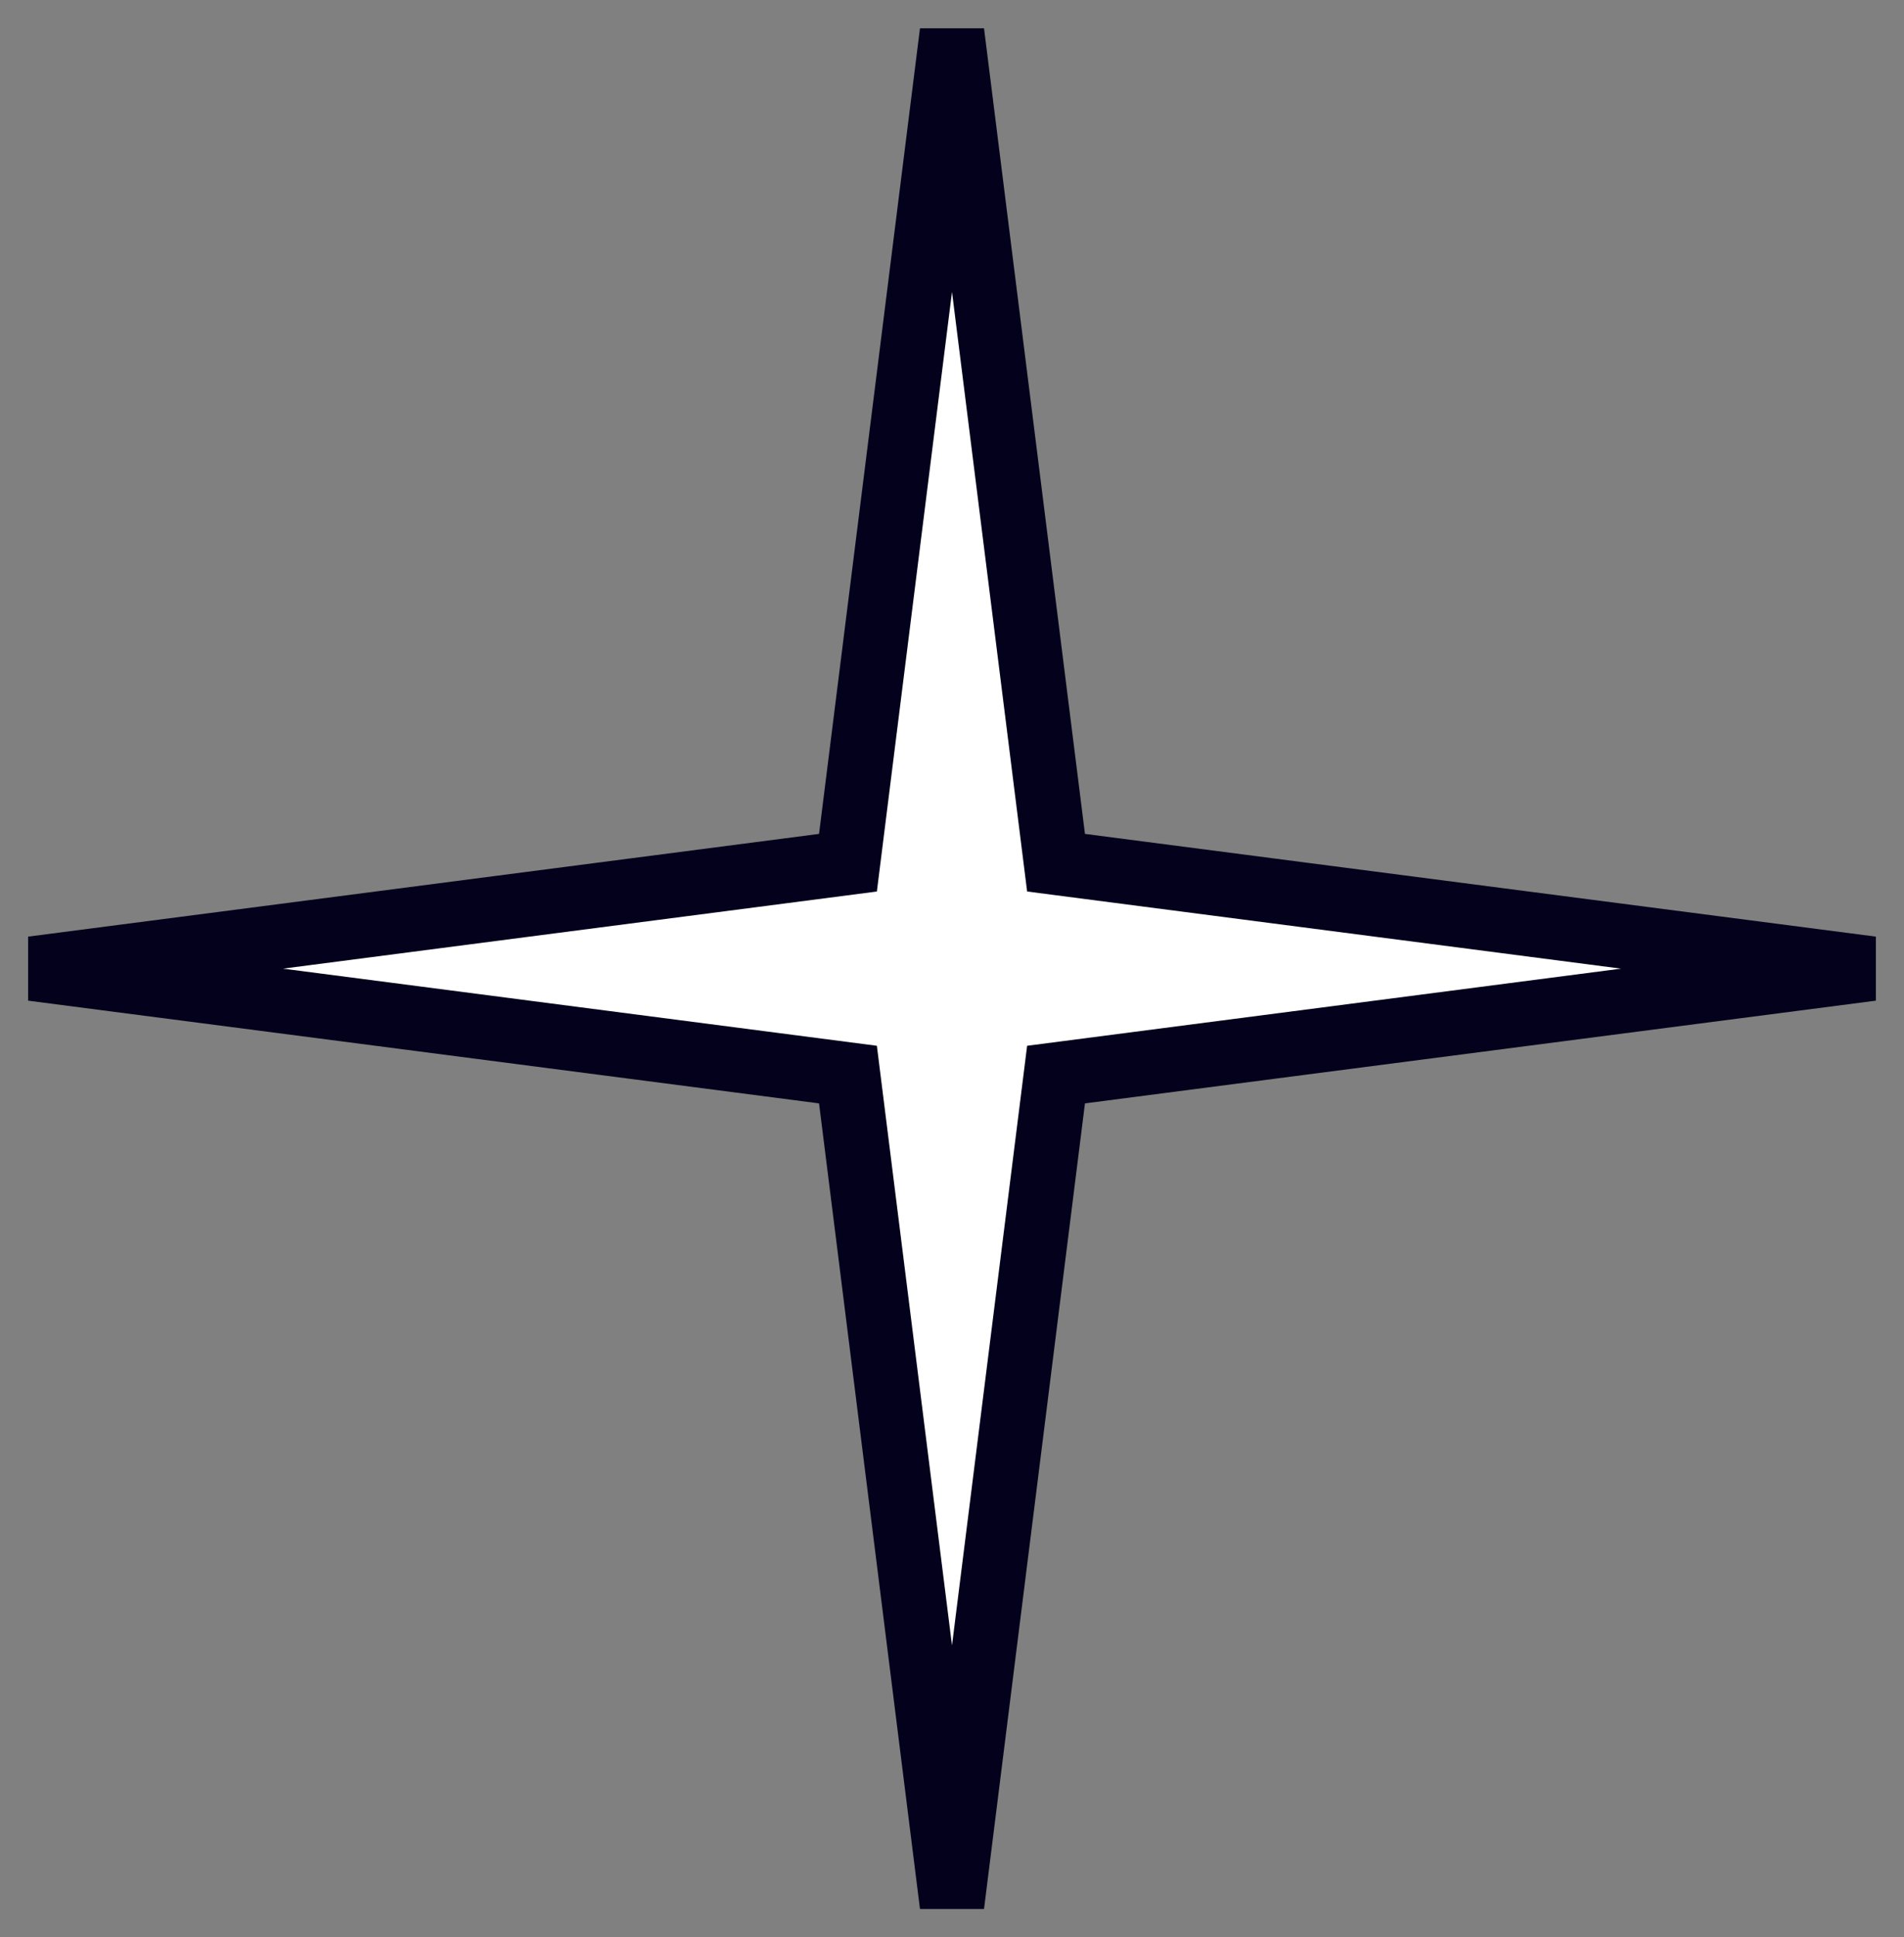
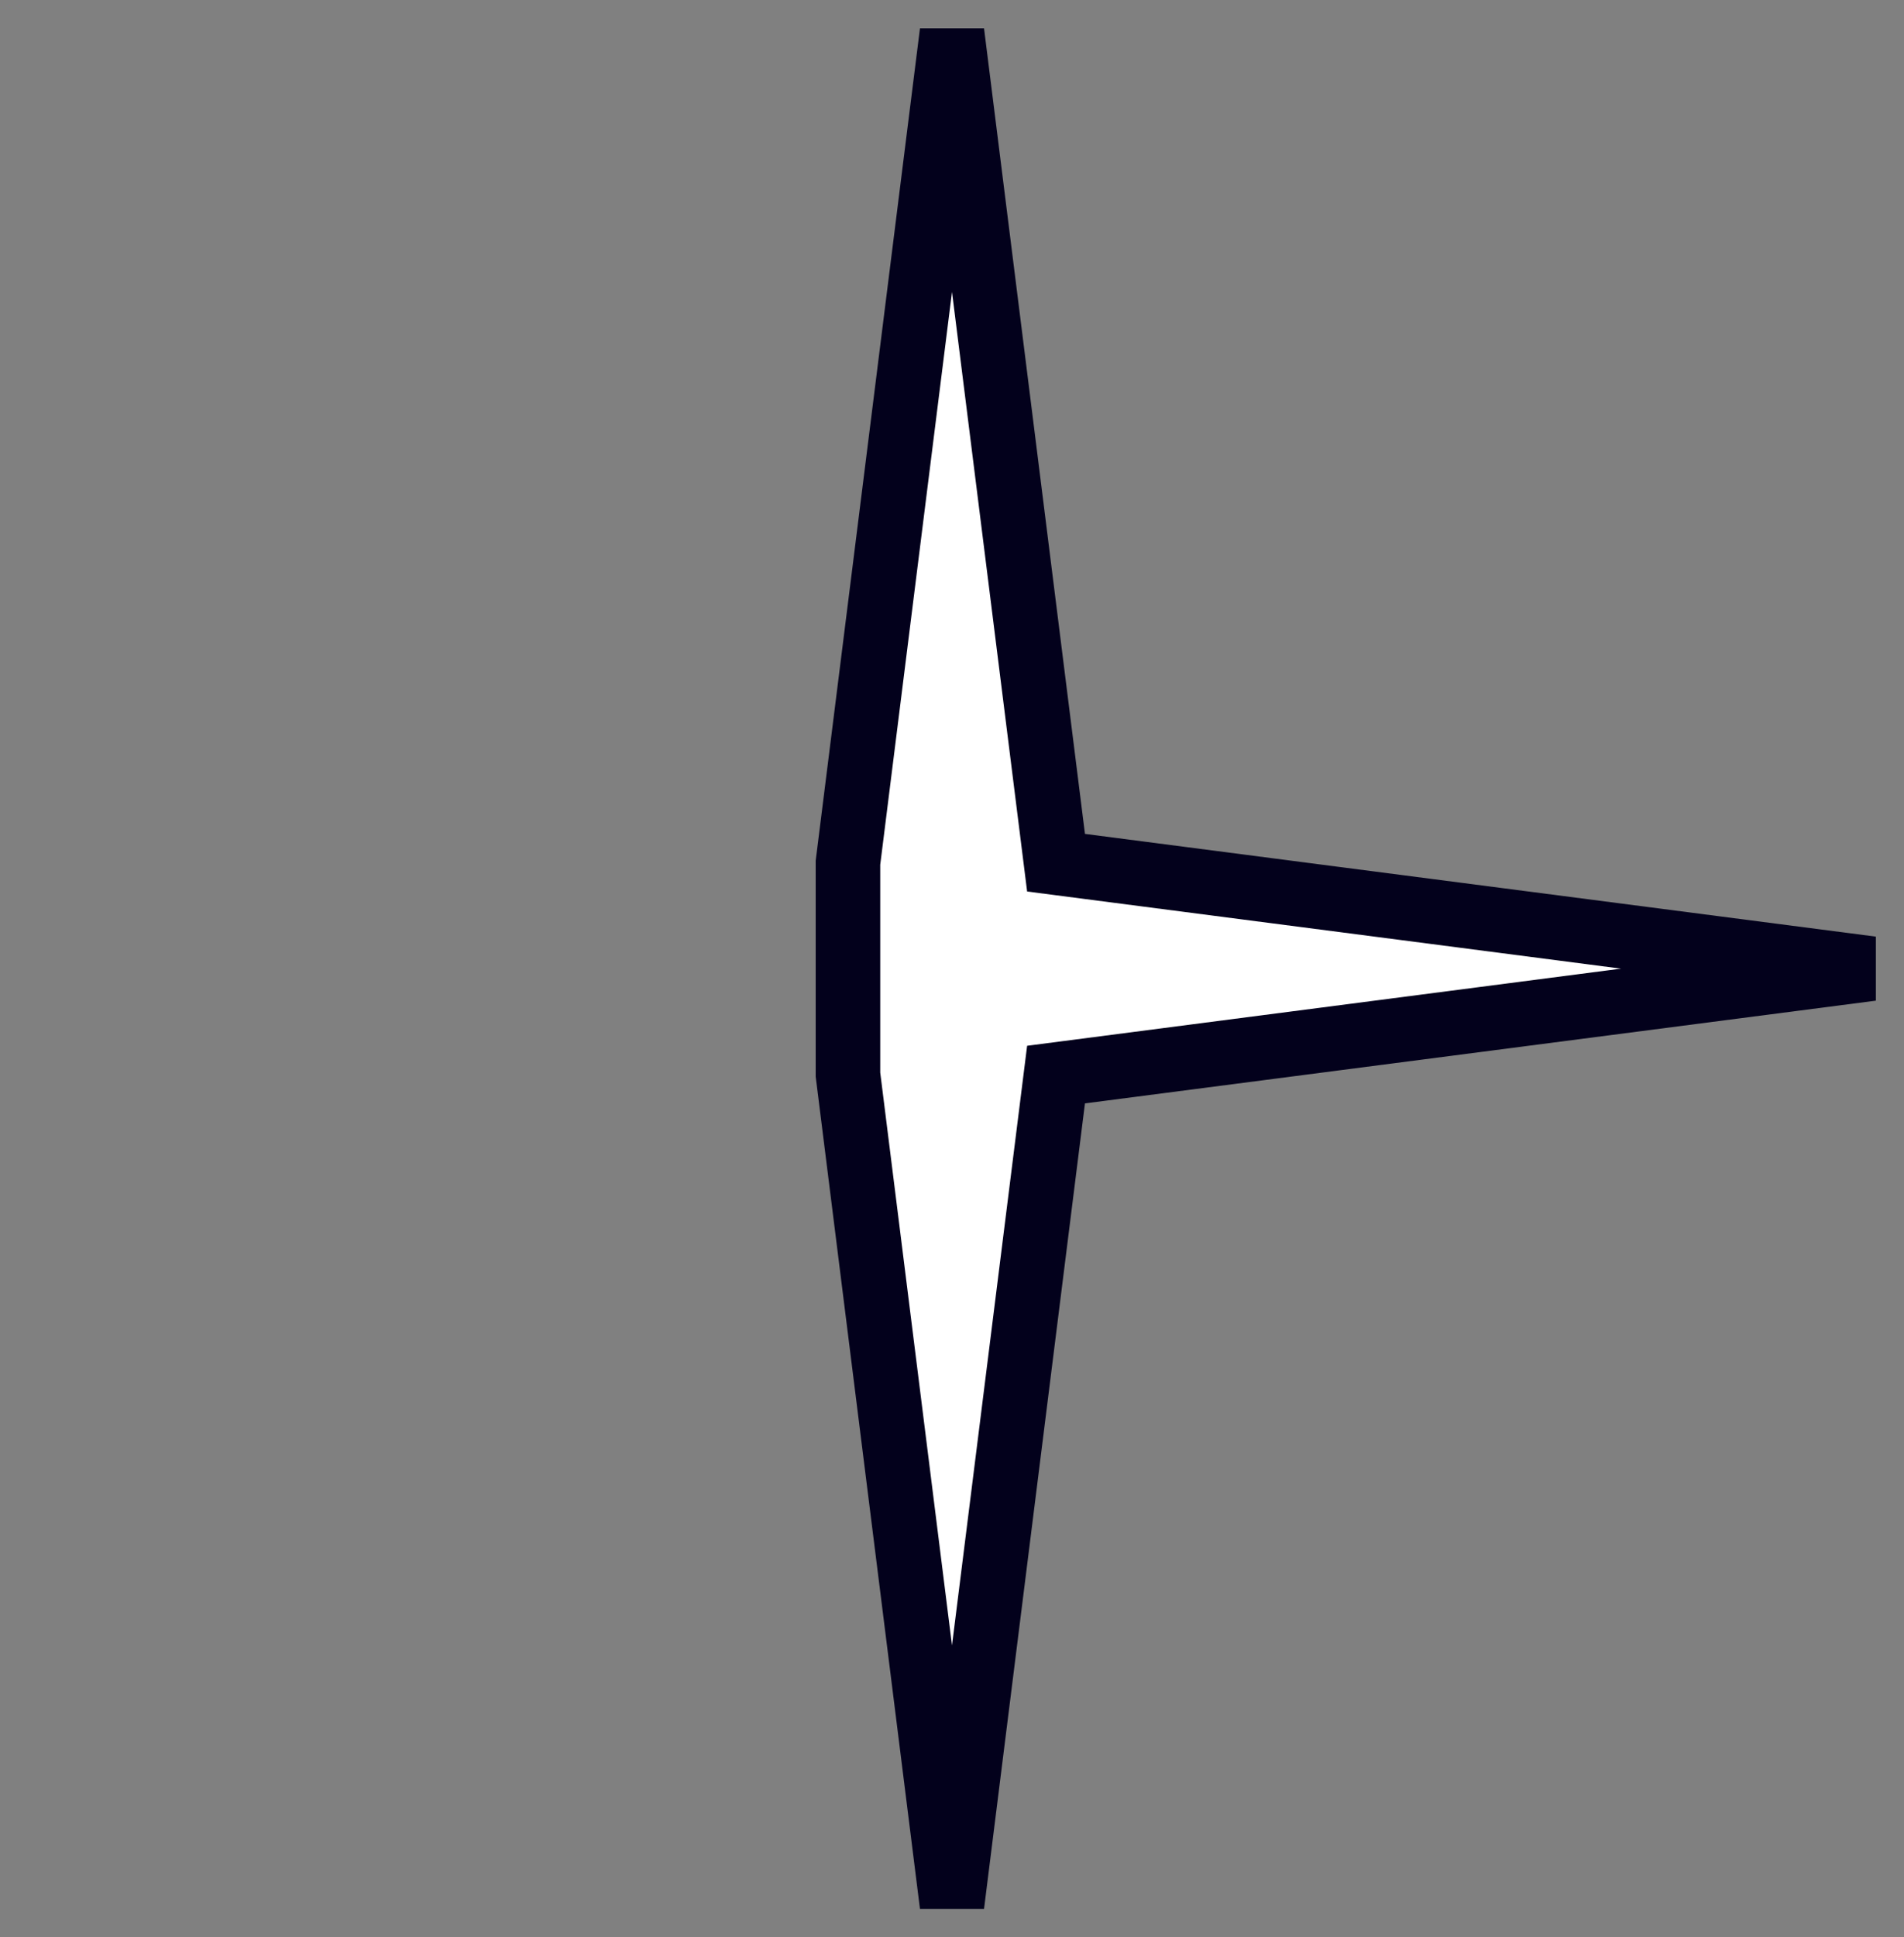
<svg xmlns="http://www.w3.org/2000/svg" width="59" height="60" viewBox="0 0 59 60" fill="none">
  <rect x="0" y="0" width="59" height="60" fill="#808080" stroke="none" />
-   <path d="M29.5 1L26.276 26.719L1 30L26.276 33.281L29.5 59L32.724 33.281L58 30L32.724 26.719L29.5 1Z" fill="white" stroke="#03011C" stroke-width="2" />
+   <path d="M29.5 1L26.276 26.719L26.276 33.281L29.5 59L32.724 33.281L58 30L32.724 26.719L29.5 1Z" fill="white" stroke="#03011C" stroke-width="2" />
</svg>